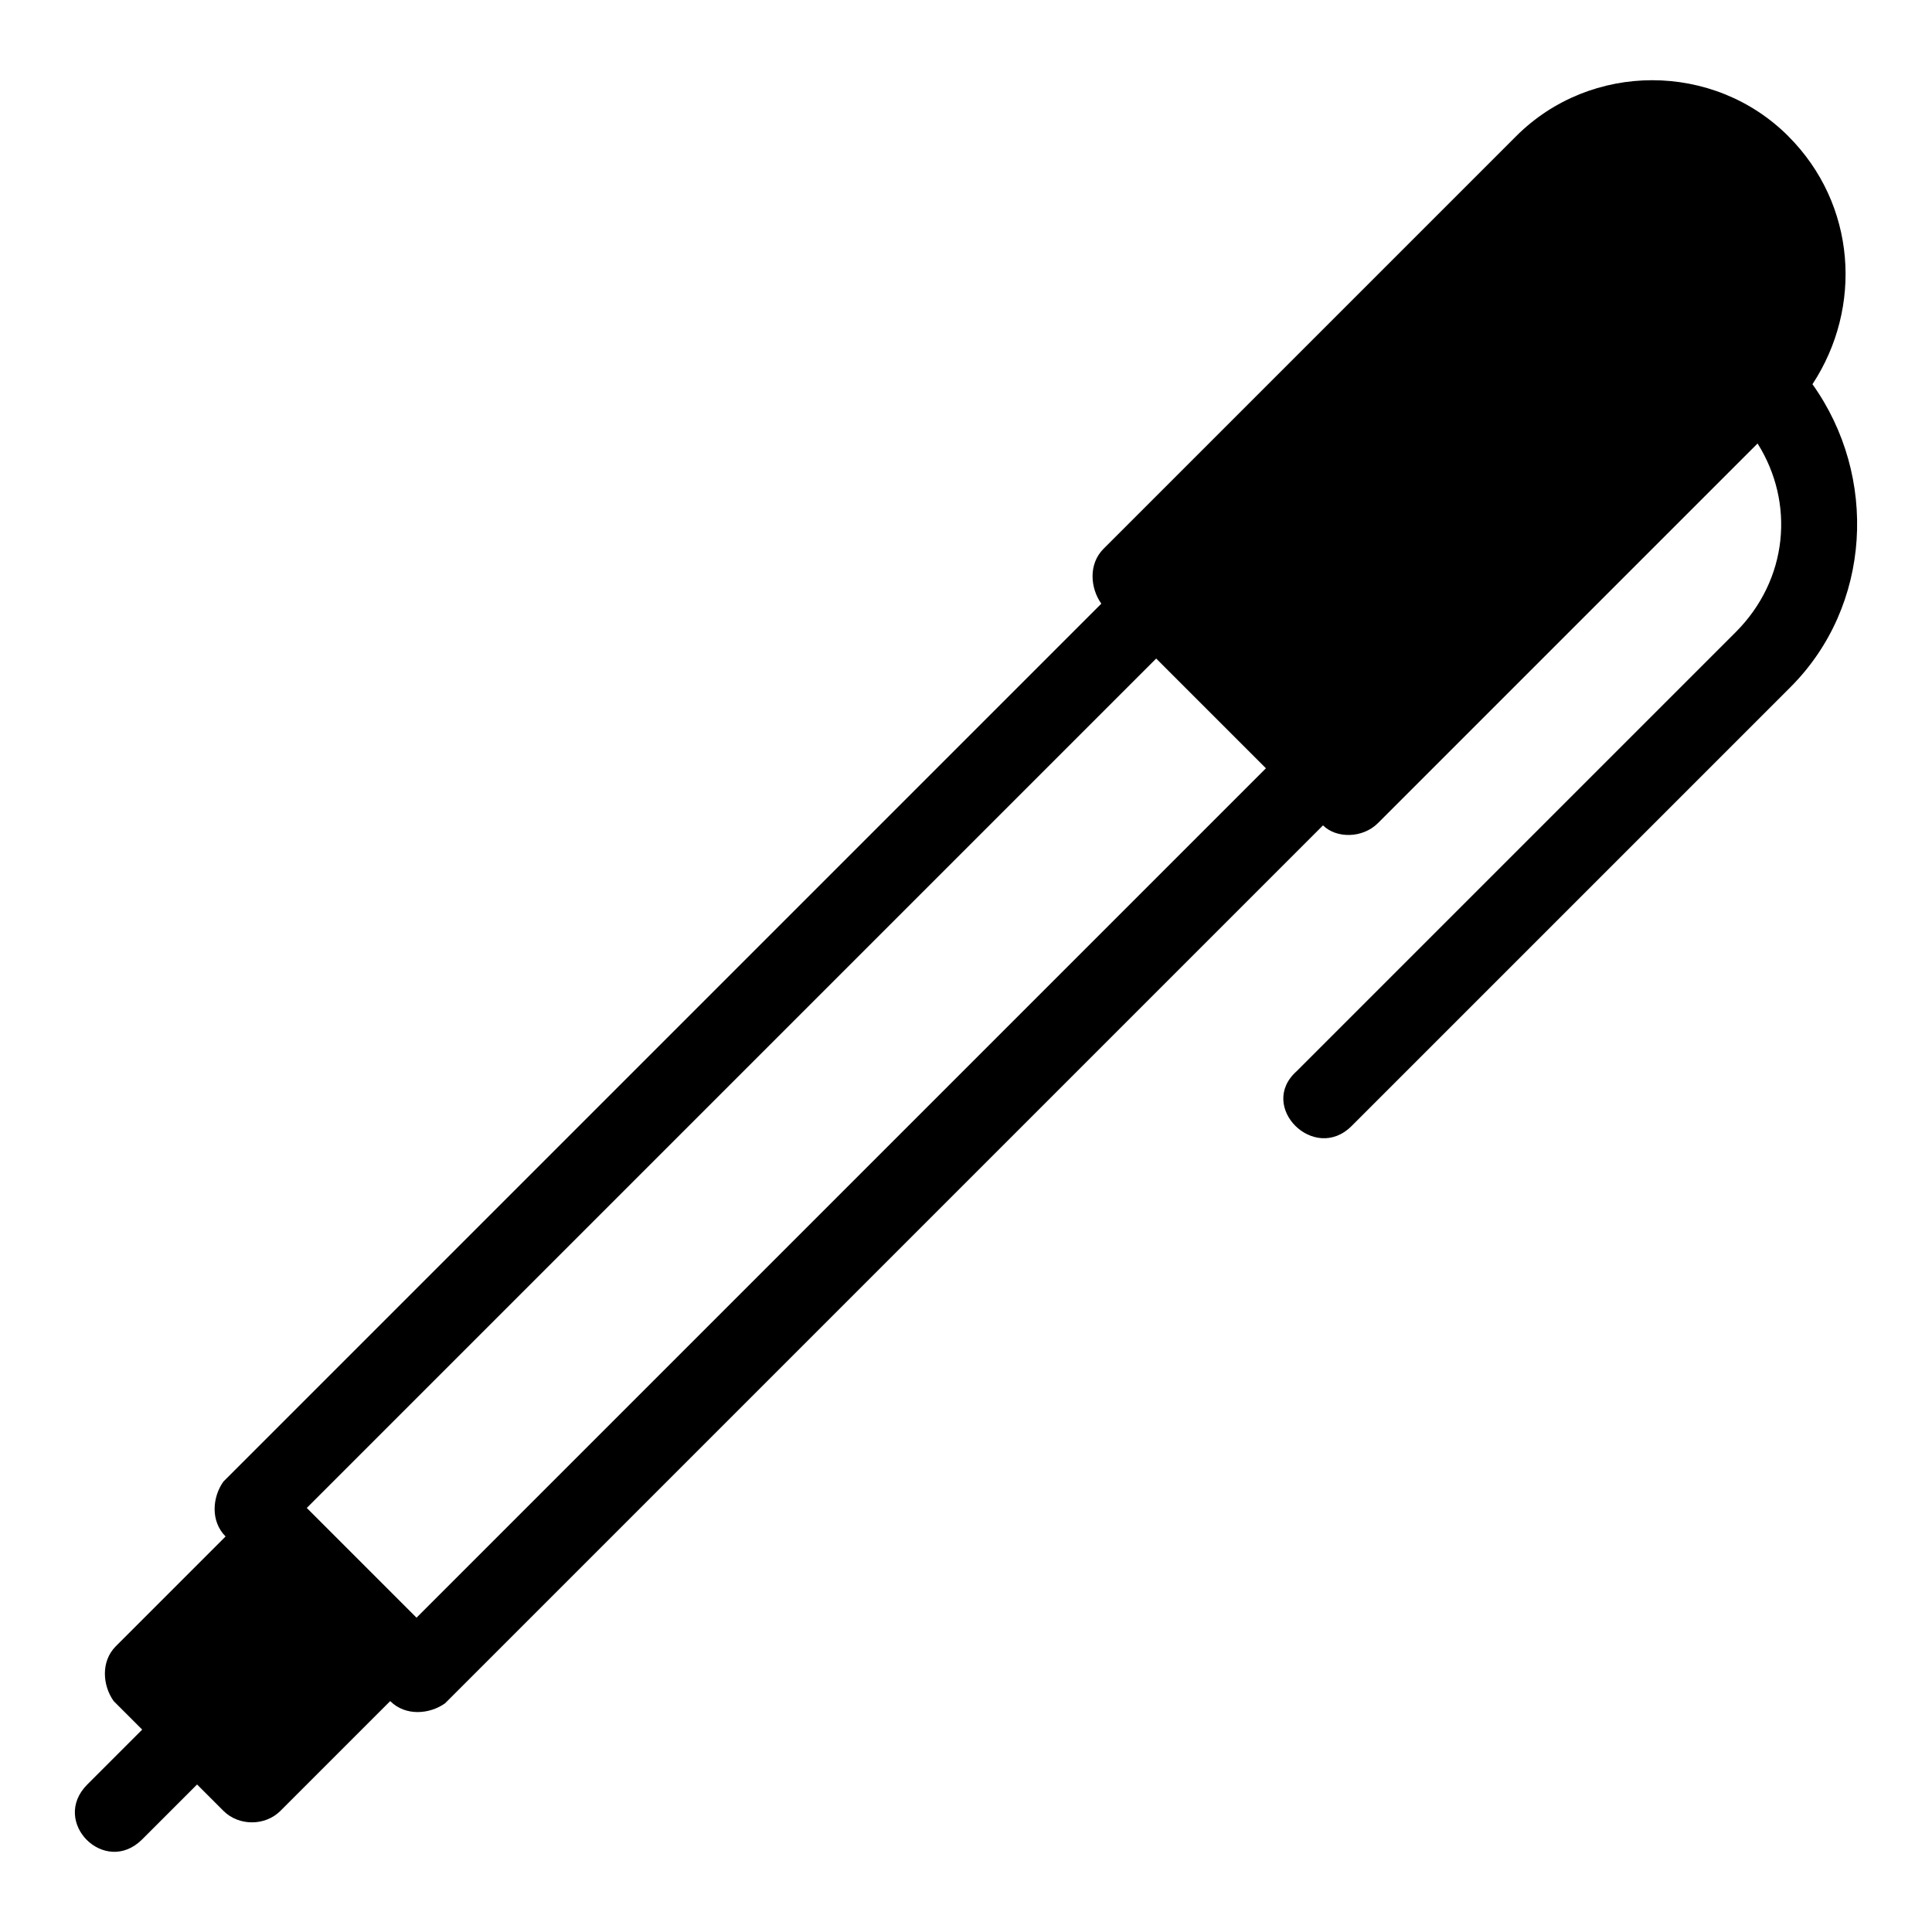
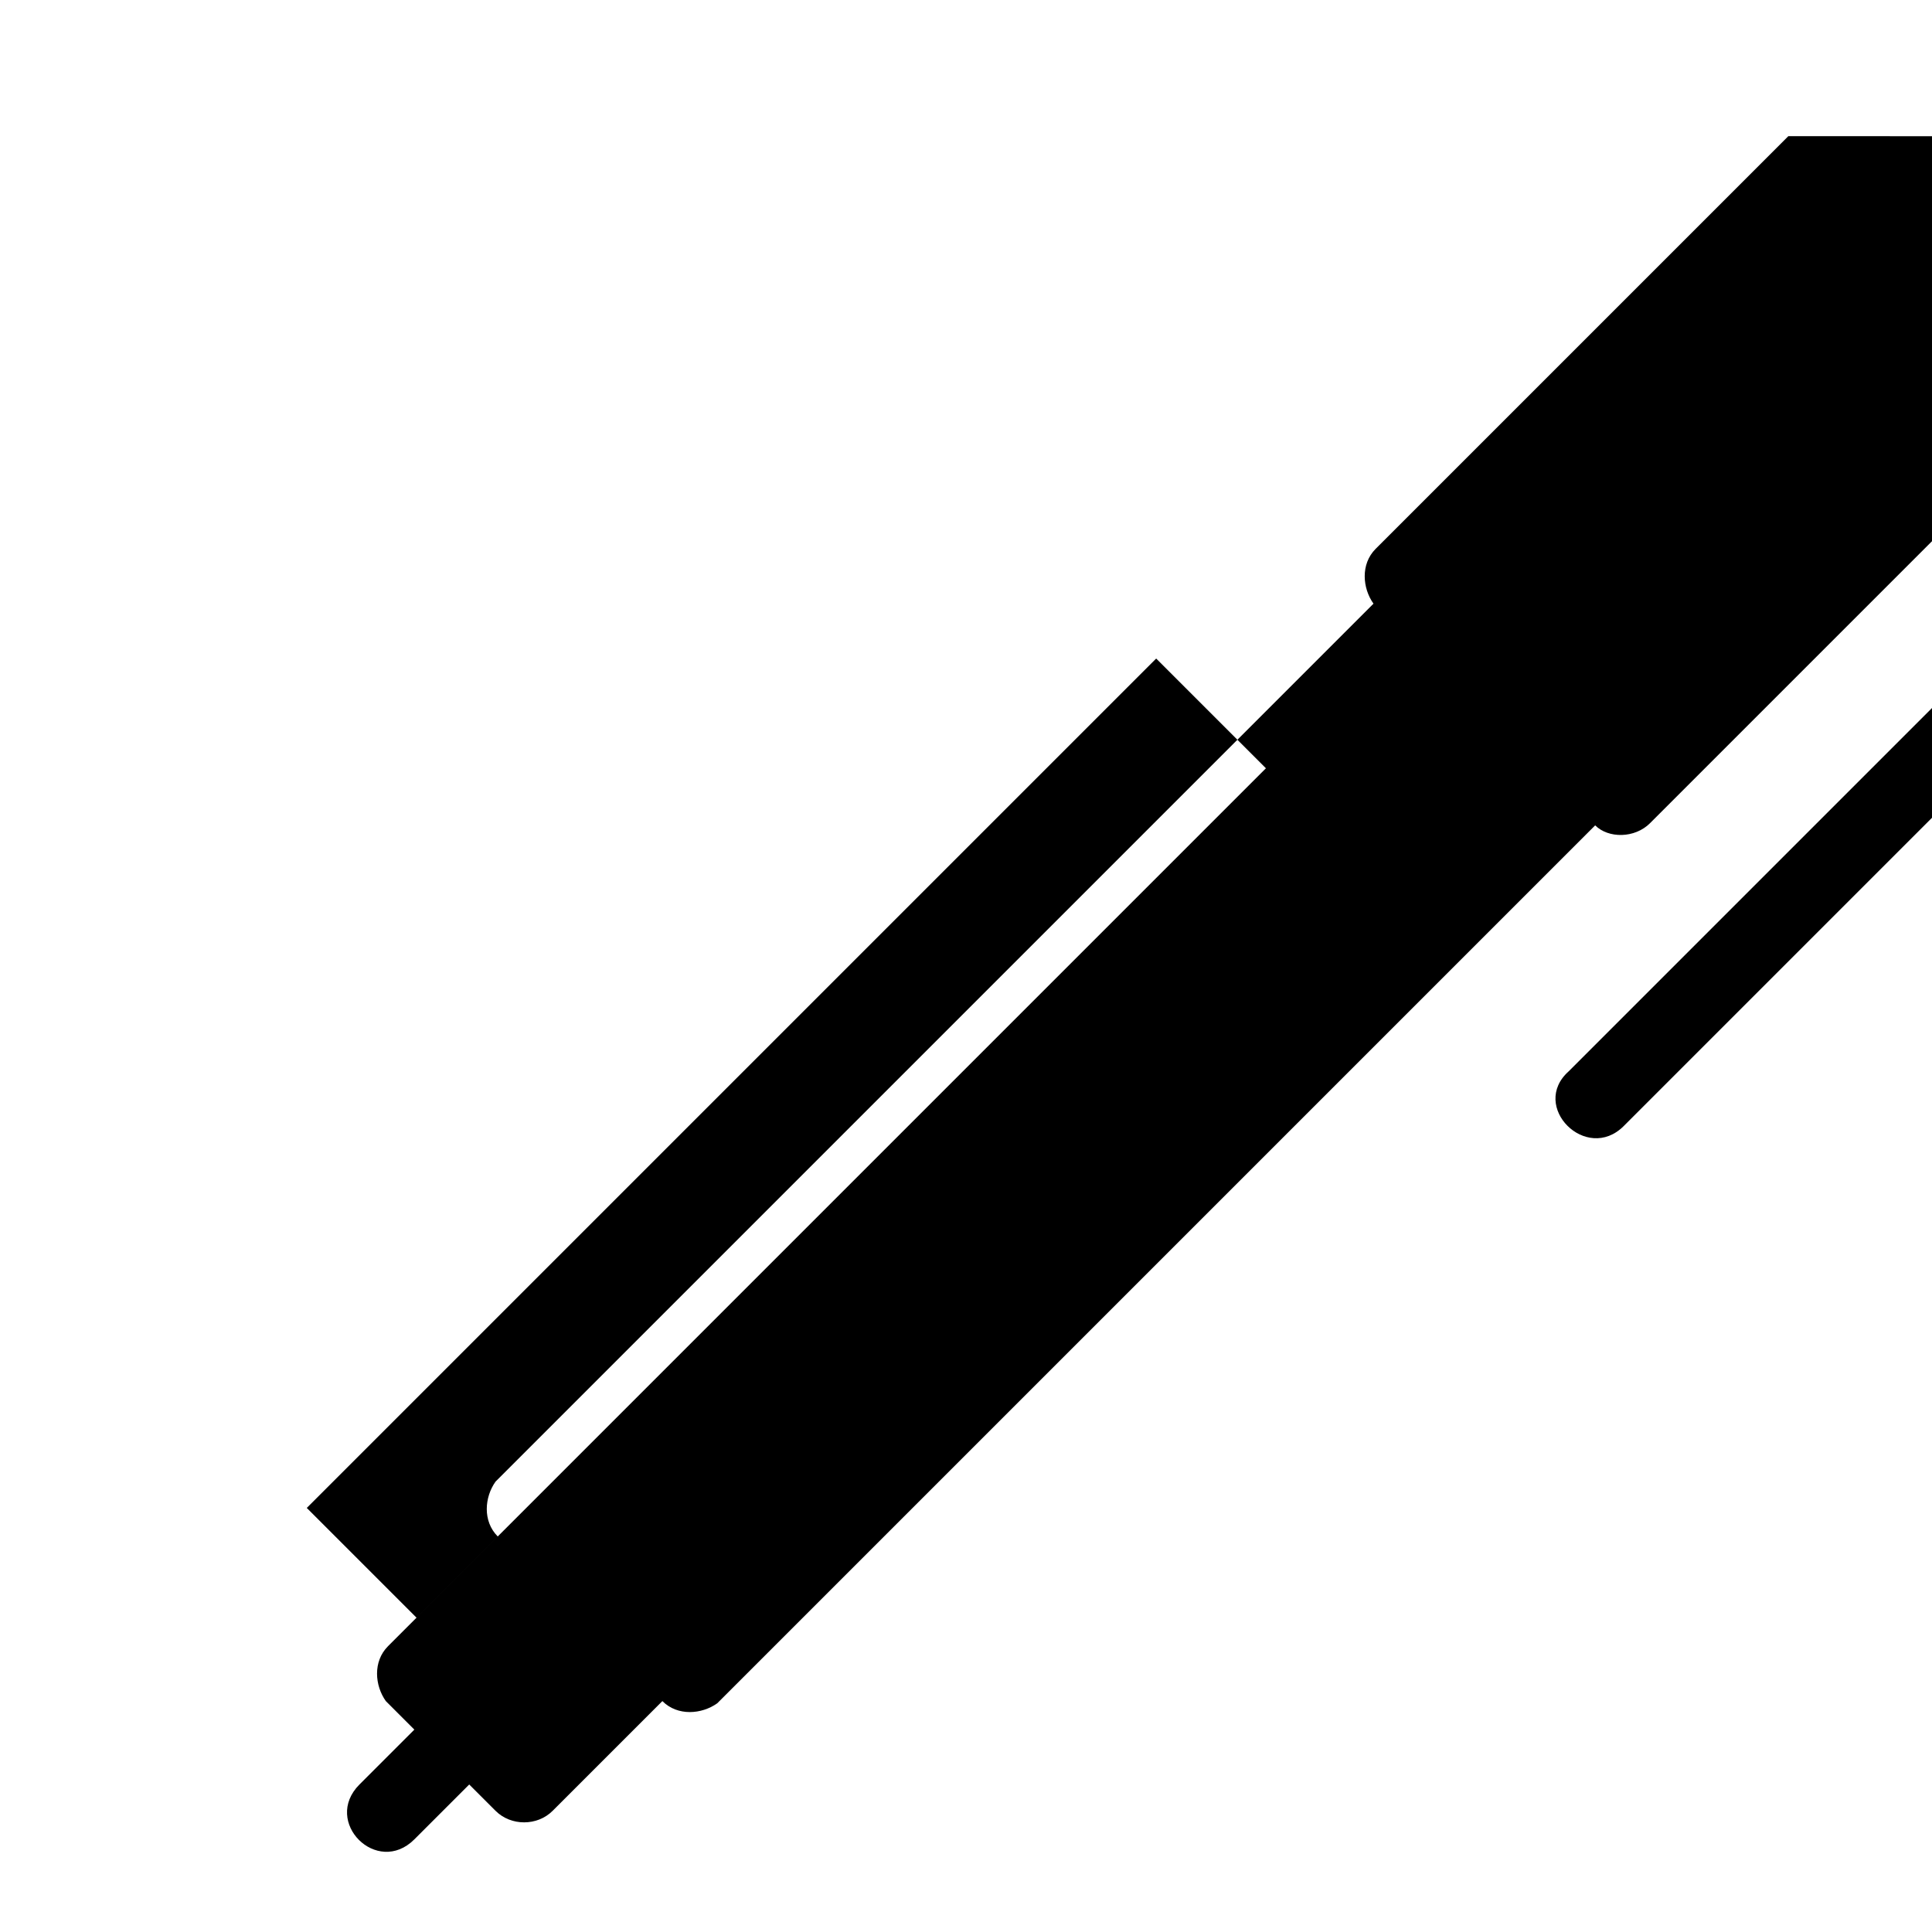
<svg xmlns="http://www.w3.org/2000/svg" fill="#000000" width="800px" height="800px" version="1.1" viewBox="144 144 512 512">
-   <path d="m617.92 180.09c-19.777-19.777-52.348-19.777-72.125 0l-109.35 109.35c-4.07 4.07-3.488 10.469-0.582 14.539l-232.66 232.66c-2.91 4.07-3.488 10.469 0.582 14.539l-29.082 29.082c-4.07 4.07-3.488 10.469-0.582 14.543l7.562 7.562-14.543 14.543c-9.887 9.887 4.652 24.43 14.543 14.543l14.543-14.543 6.981 6.981c4.07 4.07 11.051 4.07 15.121 0l29.082-29.082c4.07 4.07 10.469 3.488 14.543 0.582l232.66-232.66c3.488 3.488 10.469 3.488 14.543-0.582l100.62-100.62c9.887 15.703 8.145 36.062-5.816 50.02l-116.33 116.33c-10.469 9.305 4.652 24.43 14.543 14.543l116.33-116.33c21.52-21.52 23.266-55.84 5.816-80.266 13.379-20.359 11.633-47.695-6.398-65.727zm-167.52 138.43 29.082 29.082-225.1 225.1-29.082-29.082z" />
+   <path d="m617.92 180.09l-109.35 109.35c-4.07 4.07-3.488 10.469-0.582 14.539l-232.66 232.66c-2.91 4.07-3.488 10.469 0.582 14.539l-29.082 29.082c-4.07 4.07-3.488 10.469-0.582 14.543l7.562 7.562-14.543 14.543c-9.887 9.887 4.652 24.43 14.543 14.543l14.543-14.543 6.981 6.981c4.07 4.07 11.051 4.07 15.121 0l29.082-29.082c4.07 4.07 10.469 3.488 14.543 0.582l232.66-232.66c3.488 3.488 10.469 3.488 14.543-0.582l100.62-100.62c9.887 15.703 8.145 36.062-5.816 50.02l-116.33 116.33c-10.469 9.305 4.652 24.43 14.543 14.543l116.33-116.33c21.52-21.52 23.266-55.84 5.816-80.266 13.379-20.359 11.633-47.695-6.398-65.727zm-167.52 138.43 29.082 29.082-225.1 225.1-29.082-29.082z" />
</svg>